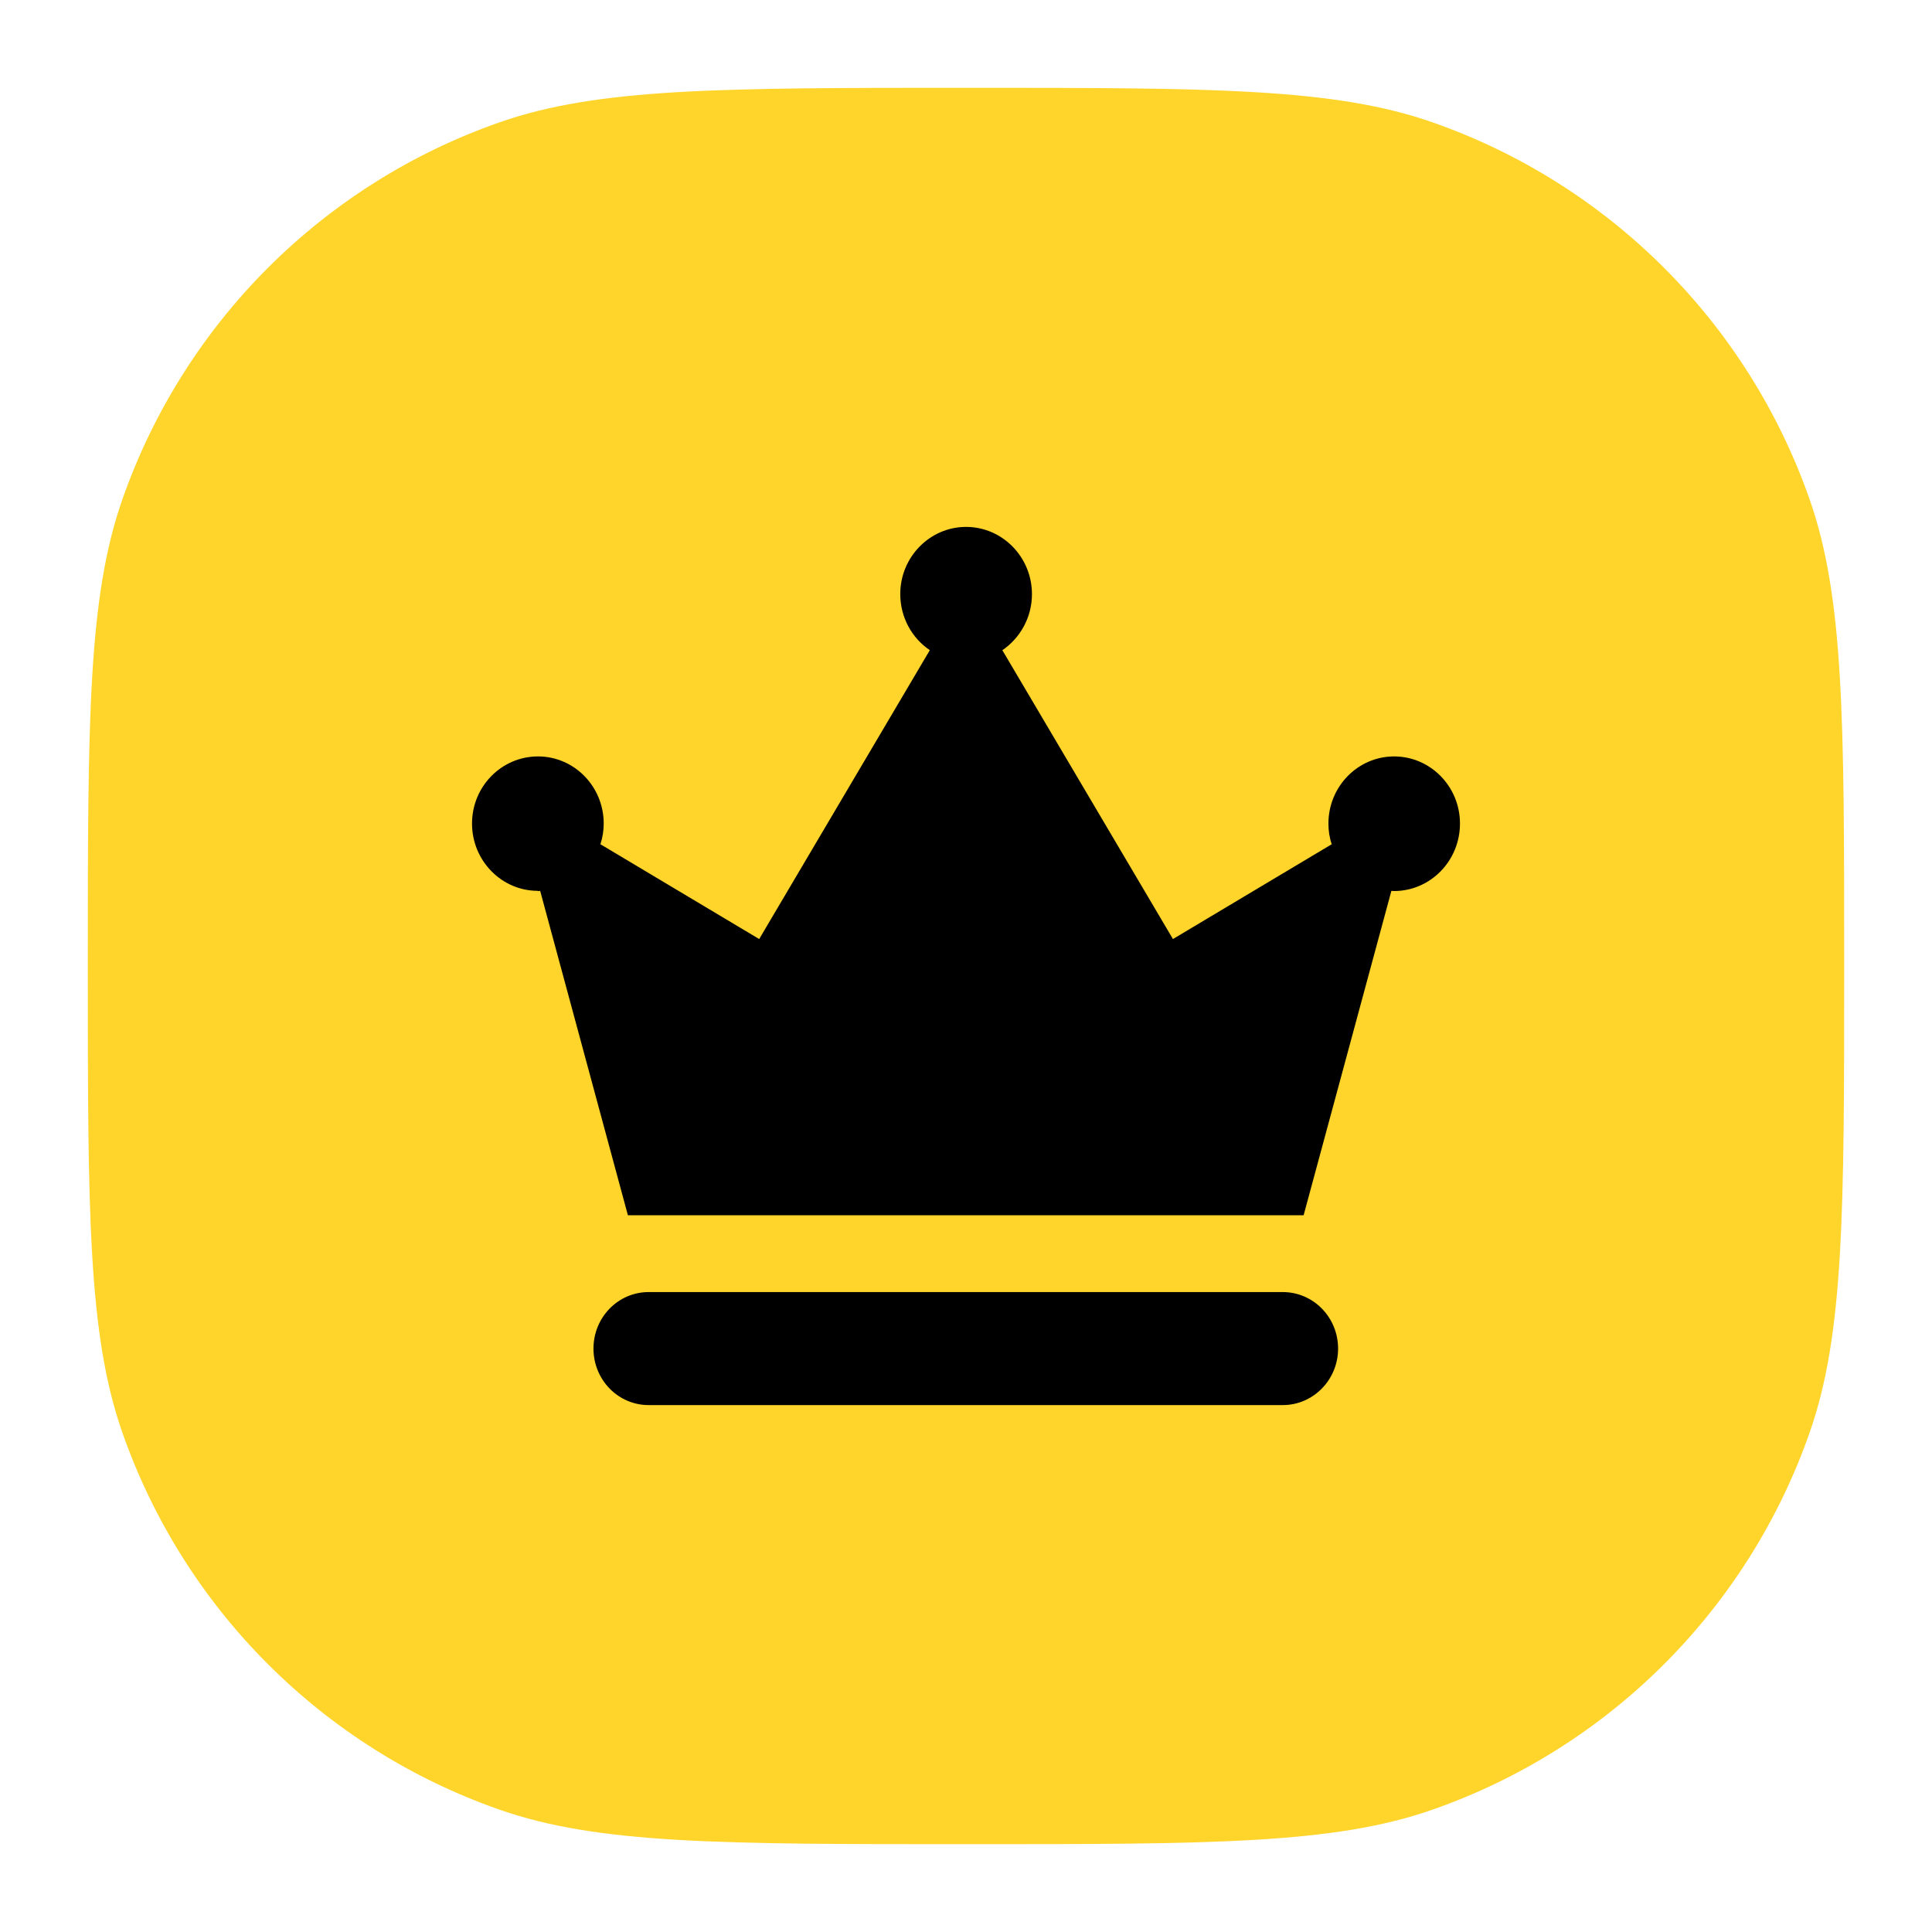
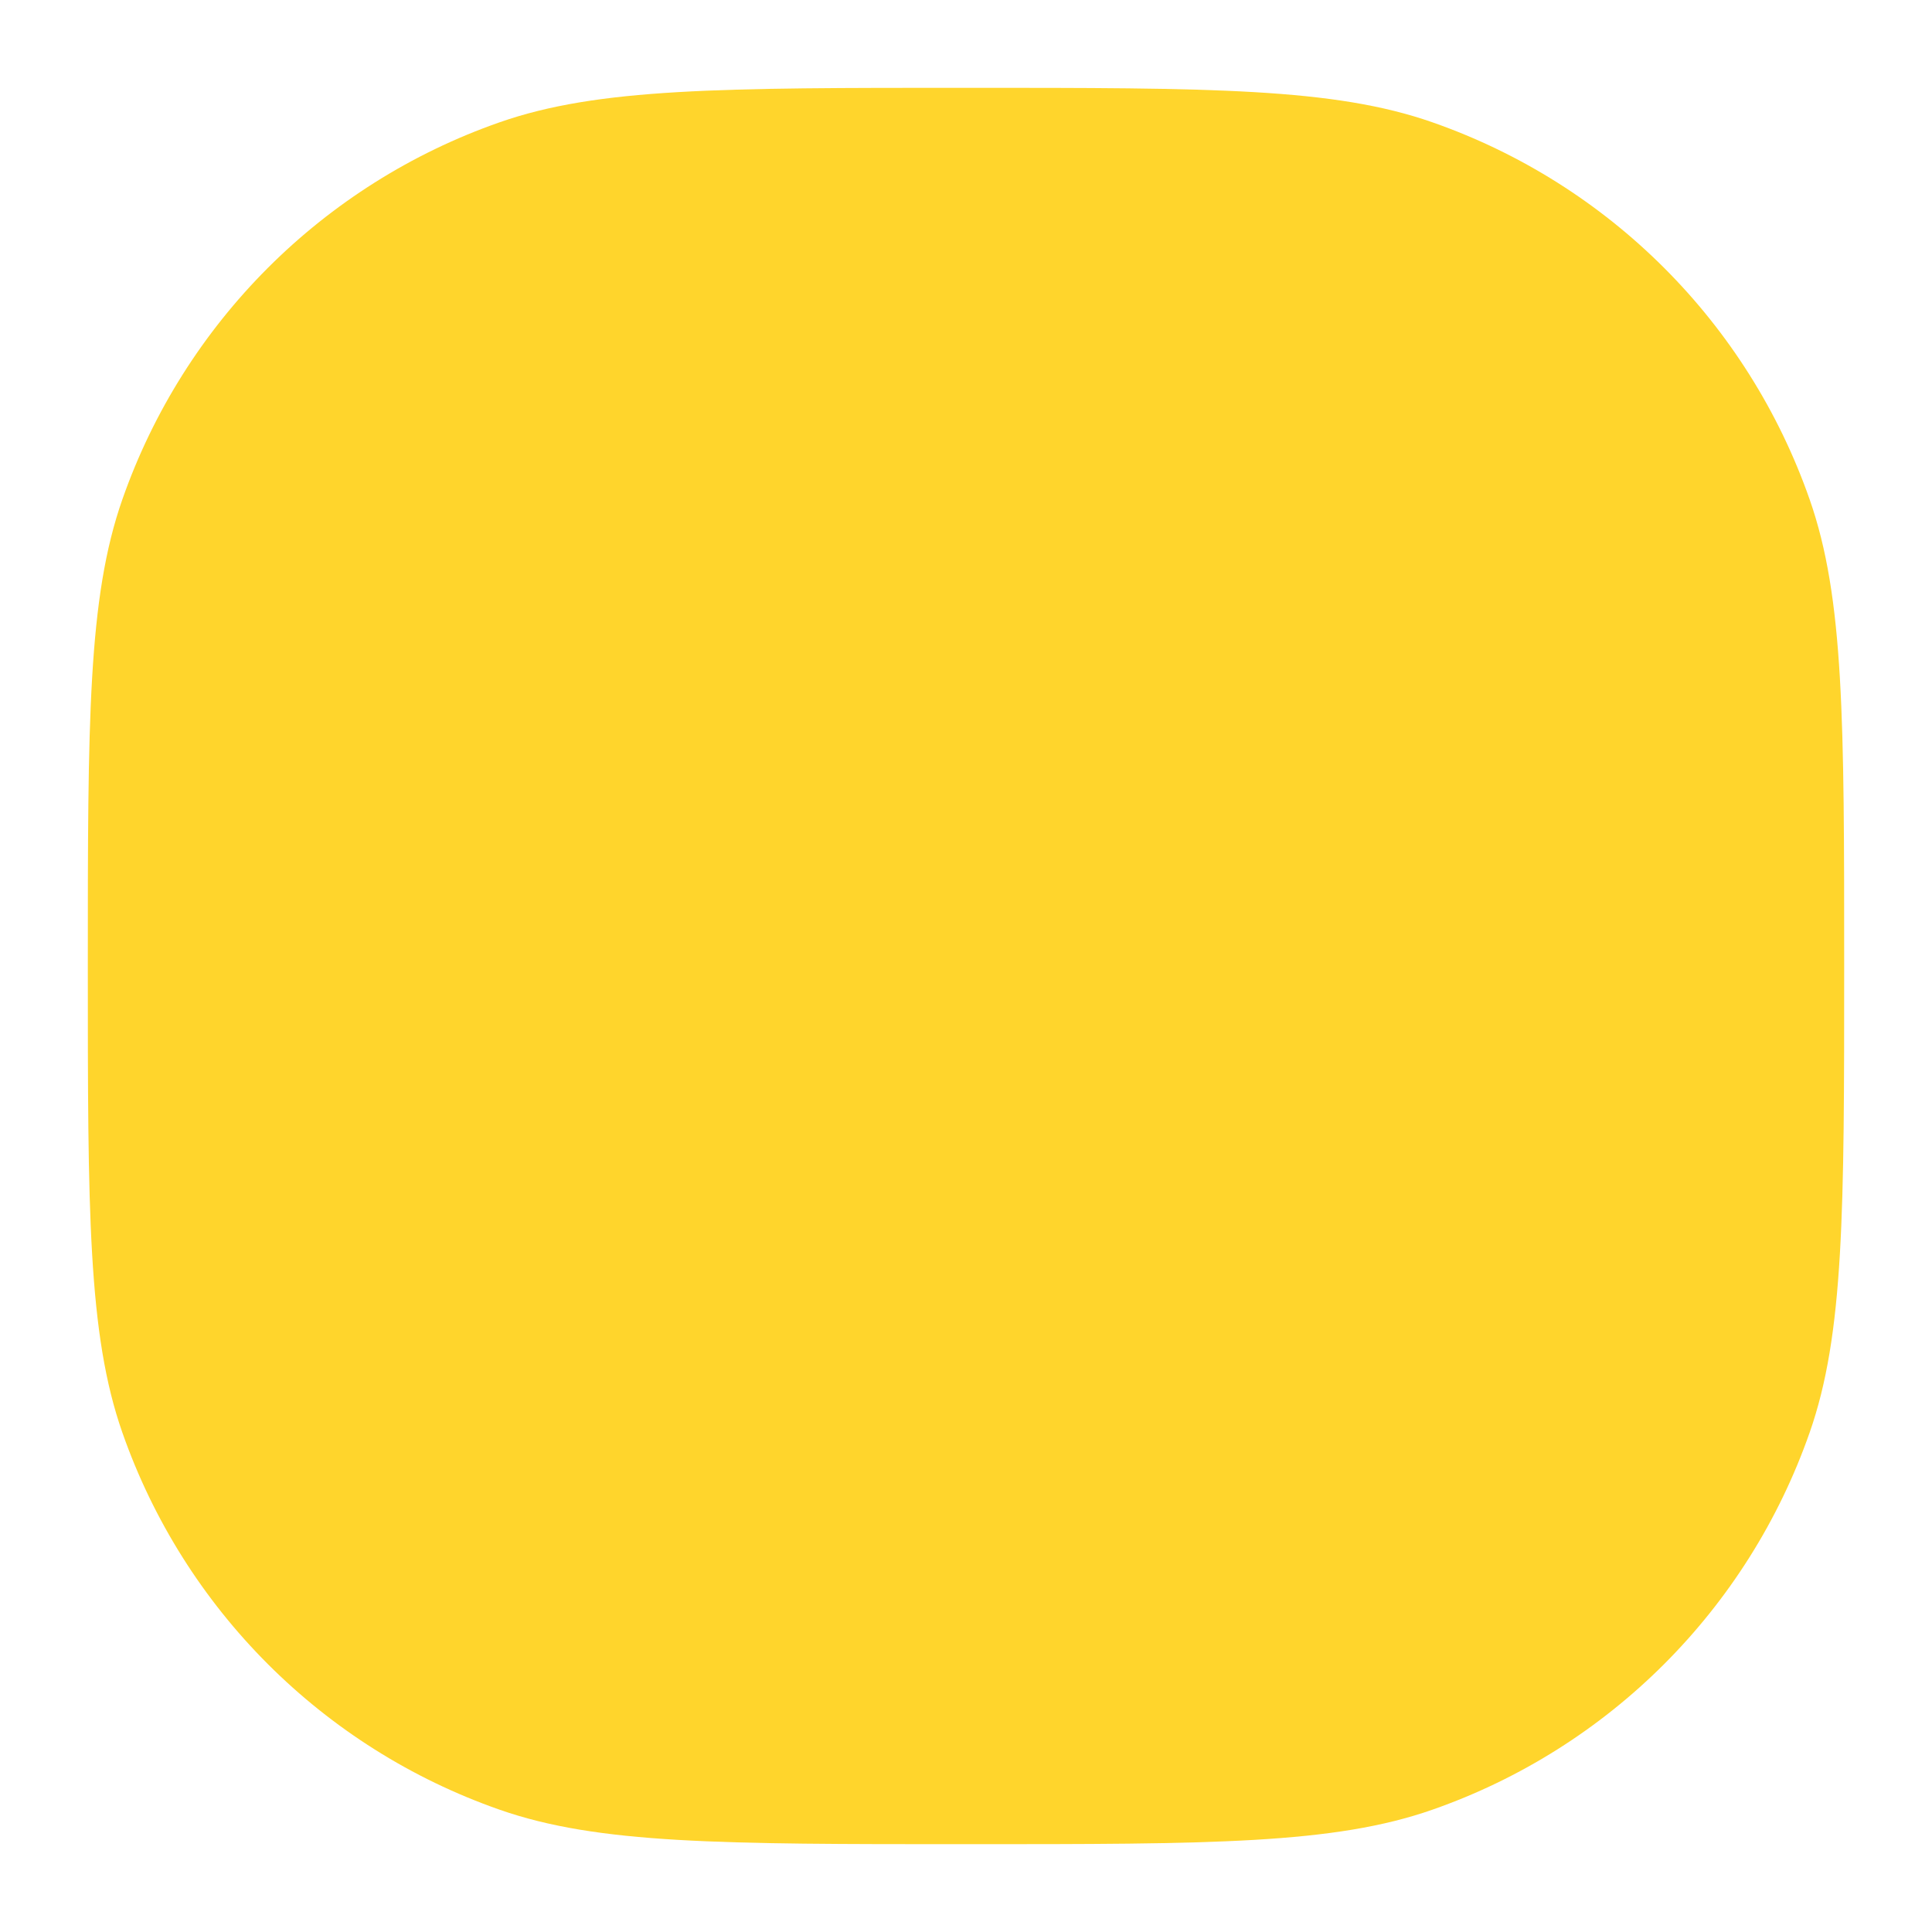
<svg xmlns="http://www.w3.org/2000/svg" width="44" height="44" viewBox="0 0 44 44" fill="none">
  <path d="M2 22C2 16.414 2 13.621 2.786 11.376C4.193 7.355 7.355 4.193 11.376 2.786C13.621 2 16.414 2 22 2C27.586 2 30.379 2 32.624 2.786C36.645 4.193 39.807 7.355 41.214 11.376C42 13.621 42 16.414 42 22C42 27.586 42 30.379 41.214 32.624C39.807 36.645 36.645 39.807 32.624 41.214C30.379 42 27.586 42 22 42C16.414 42 13.621 42 11.376 41.214C7.355 39.807 4.193 36.645 2.786 32.624C2 30.379 2 27.586 2 22Z" fill="#FFD52C" />
-   <path d="M29.214 29.426C29.91 29.426 30.474 30.001 30.474 30.713C30.474 31.422 29.91 32 29.214 32H14.773C14.078 32 13.516 31.425 13.516 30.713C13.516 30.001 14.078 29.426 14.773 29.426H29.214ZM22.002 12C22.828 12 23.502 12.686 23.502 13.531C23.502 14.063 23.232 14.533 22.828 14.808L26.713 21.386L30.329 19.227C30.278 19.078 30.254 18.919 30.254 18.756C30.254 17.911 30.925 17.227 31.751 17.227C32.577 17.228 33.25 17.911 33.25 18.756C33.25 19.604 32.578 20.293 31.747 20.293L31.688 20.289L29.689 27.677H14.3L12.302 20.289C12.282 20.294 12.263 20.294 12.242 20.294L12.246 20.288C11.423 20.288 10.75 19.601 10.75 18.756C10.75 17.911 11.422 17.227 12.253 17.227C13.079 17.228 13.749 17.911 13.749 18.756C13.749 18.921 13.722 19.079 13.674 19.227L17.29 21.386L21.176 14.807C20.769 14.533 20.503 14.063 20.503 13.528C20.503 12.688 21.175 12 22.002 12Z" fill="black" />
</svg>